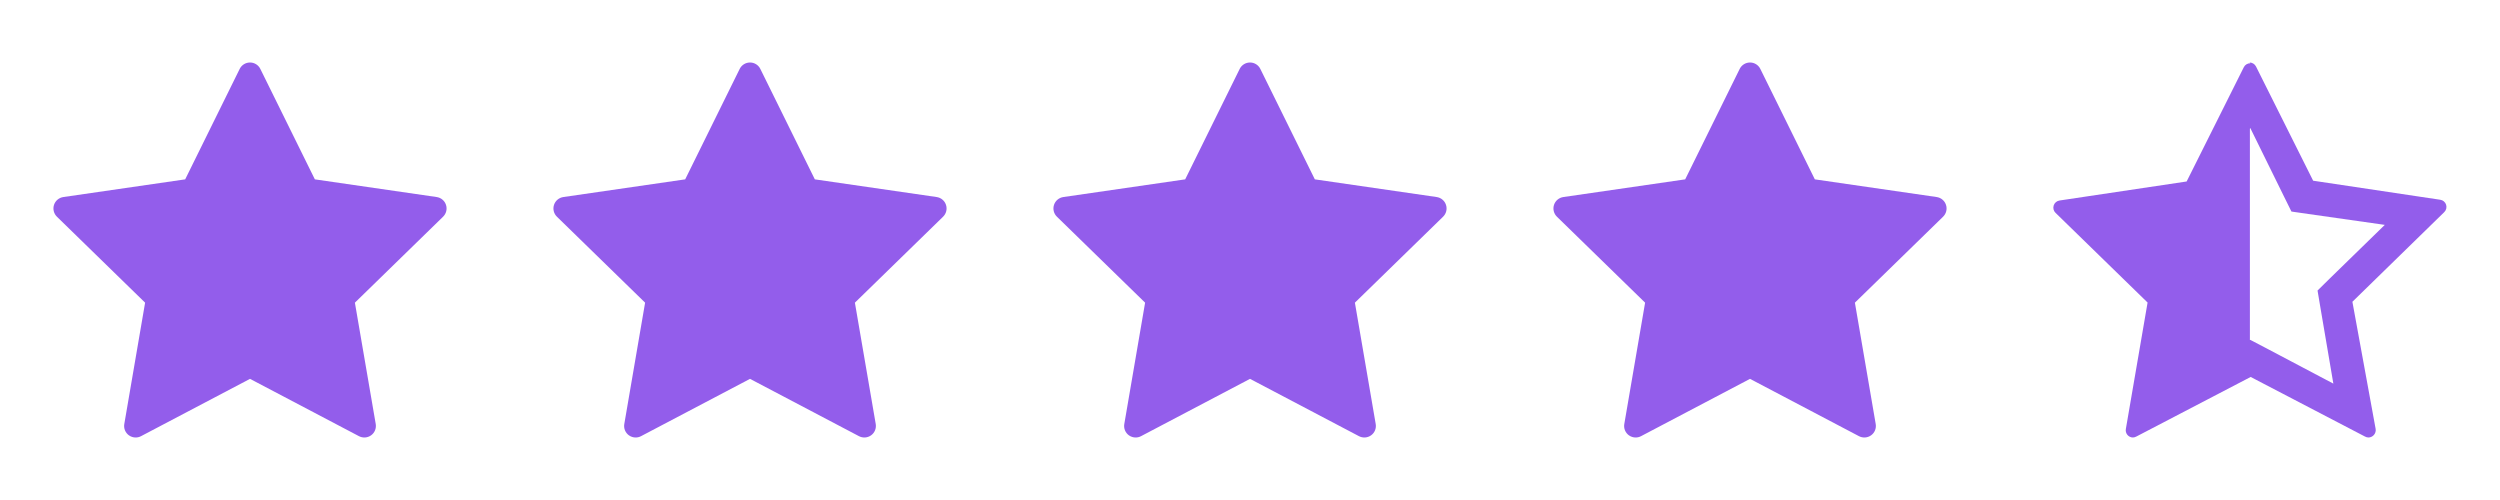
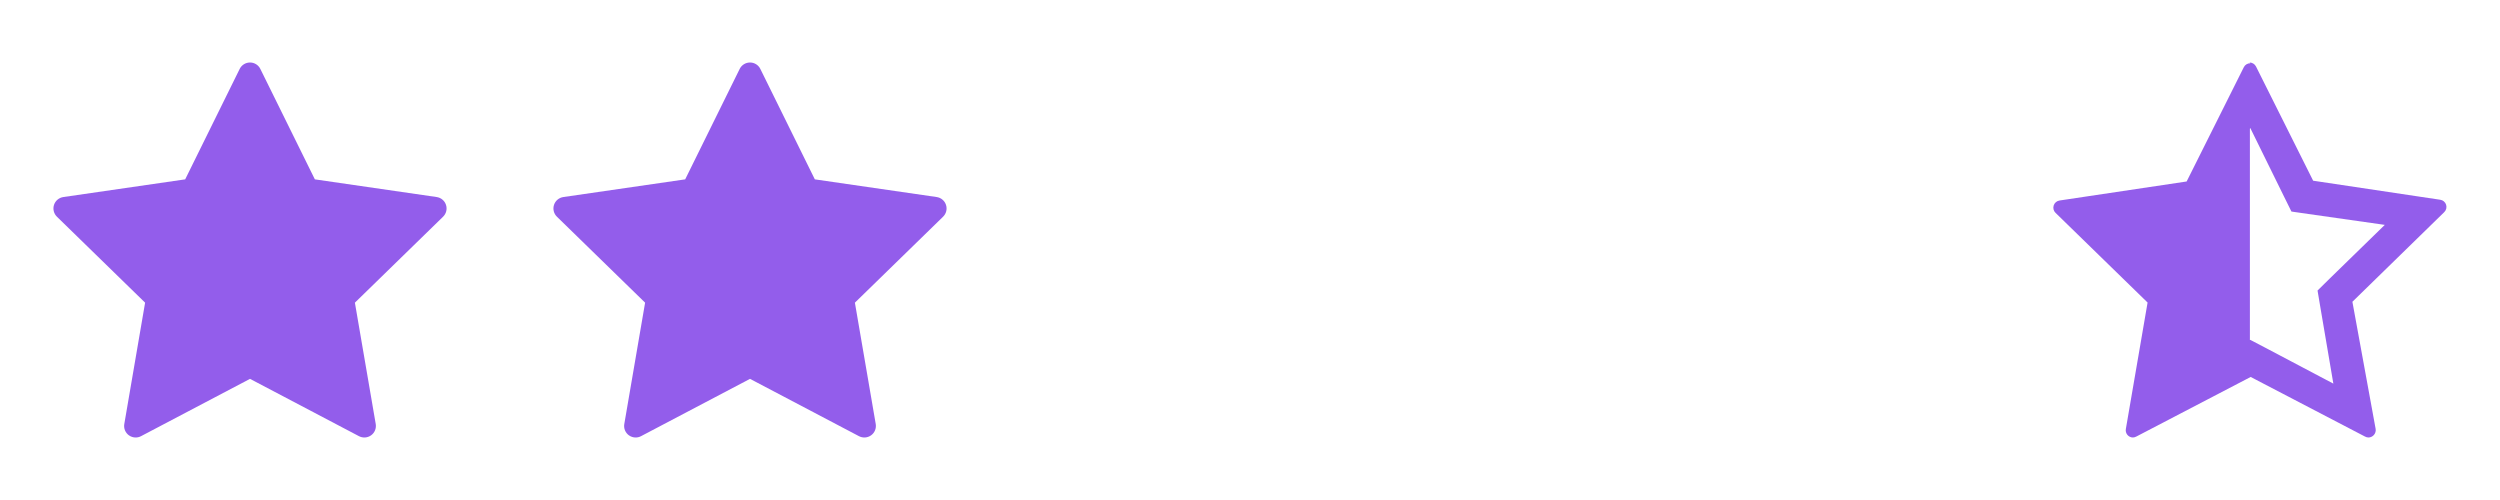
<svg xmlns="http://www.w3.org/2000/svg" width="120" height="24" viewBox="0 0 120 24" fill="none">
  <path fill-rule="evenodd" clip-rule="evenodd" d="M21.408 9.835C21.343 9.634 21.17 9.49 20.962 9.458L15.113 8.609L12.496 3.308C12.403 3.119 12.211 3 12.001 3C11.79 3 11.598 3.119 11.505 3.308L8.889 8.609L3.039 9.458C2.831 9.49 2.657 9.634 2.592 9.835C2.527 10.035 2.582 10.254 2.732 10.402L6.965 14.528L5.966 20.354C5.93 20.561 6.016 20.771 6.186 20.894C6.282 20.964 6.397 21 6.511 21C6.599 21 6.687 20.979 6.768 20.937L12 18.185L17.232 20.937C17.419 21.034 17.644 21.018 17.814 20.894C17.985 20.771 18.07 20.561 18.035 20.353L17.035 14.528L21.268 10.402C21.419 10.254 21.474 10.035 21.408 9.835Z" fill="#935DEB" />
  <path fill-rule="evenodd" clip-rule="evenodd" d="M45.408 9.835C45.343 9.634 45.17 9.49 44.962 9.458L39.112 8.609L36.496 3.308C36.403 3.119 36.211 3 36.001 3C35.79 3 35.598 3.119 35.505 3.308L32.889 8.609L27.039 9.458C26.831 9.49 26.657 9.634 26.592 9.835C26.527 10.035 26.581 10.254 26.732 10.402L30.965 14.528L29.966 20.354C29.93 20.561 30.016 20.771 30.186 20.894C30.282 20.964 30.397 21 30.511 21C30.599 21 30.687 20.979 30.768 20.937L36 18.185L41.232 20.937C41.419 21.034 41.644 21.018 41.814 20.894C41.985 20.771 42.07 20.561 42.035 20.353L41.035 14.528L45.268 10.402C45.419 10.254 45.474 10.035 45.408 9.835Z" fill="#935DEB" />
-   <path fill-rule="evenodd" clip-rule="evenodd" d="M69.408 9.835C69.343 9.634 69.17 9.49 68.962 9.458L63.112 8.609L60.496 3.308C60.403 3.119 60.211 3 60.001 3C59.79 3 59.598 3.119 59.505 3.308L56.889 8.609L51.039 9.458C50.831 9.49 50.657 9.634 50.592 9.835C50.527 10.035 50.581 10.254 50.732 10.402L54.965 14.528L53.966 20.354C53.93 20.561 54.016 20.771 54.185 20.894C54.282 20.964 54.397 21 54.511 21C54.599 21 54.687 20.979 54.768 20.937L60 18.185L65.232 20.937C65.419 21.034 65.644 21.018 65.814 20.894C65.985 20.771 66.07 20.561 66.034 20.353L65.035 14.528L69.268 10.402C69.419 10.254 69.474 10.035 69.408 9.835Z" fill="#935DEB" />
-   <path fill-rule="evenodd" clip-rule="evenodd" d="M93.408 9.835C93.343 9.634 93.17 9.49 92.962 9.458L87.112 8.609L84.496 3.308C84.403 3.119 84.211 3 84.001 3C83.79 3 83.598 3.119 83.505 3.308L80.889 8.609L75.039 9.458C74.831 9.49 74.657 9.634 74.592 9.835C74.527 10.035 74.582 10.254 74.732 10.402L78.965 14.528L77.966 20.354C77.93 20.561 78.016 20.771 78.186 20.894C78.282 20.964 78.397 21 78.511 21C78.599 21 78.687 20.979 78.768 20.937L84 18.185L89.232 20.937C89.419 21.034 89.644 21.018 89.814 20.894C89.985 20.771 90.07 20.561 90.034 20.353L89.035 14.528L93.268 10.402C93.419 10.254 93.474 10.035 93.408 9.835Z" fill="#935DEB" />
  <path fill-rule="evenodd" clip-rule="evenodd" d="M107.995 16.322V6.18L108.013 6.143L109.623 9.414L109.989 10.154L110.812 10.273L114.47 10.794L111.836 13.361L111.242 13.946L111.379 14.759L112.001 18.414L108.745 16.696L108.013 16.313L107.995 16.322ZM107.83 3.087C107.885 3.053 107.949 3.035 108.013 3.037L107.977 3C108.041 3 108.105 3.018 108.16 3.052C108.214 3.086 108.259 3.134 108.288 3.192L111.031 8.674L117.131 9.588C117.196 9.597 117.257 9.624 117.306 9.666C117.356 9.708 117.393 9.763 117.413 9.825C117.433 9.887 117.435 9.953 117.42 10.016C117.404 10.079 117.37 10.137 117.324 10.182L112.915 14.485L114.031 20.589C114.039 20.639 114.036 20.691 114.022 20.74C114.008 20.789 113.984 20.835 113.951 20.874C113.918 20.913 113.877 20.944 113.831 20.966C113.785 20.988 113.735 20.999 113.684 21C113.626 20.998 113.57 20.982 113.519 20.954L108.032 18.094L102.544 20.954C102.494 20.982 102.437 20.998 102.38 21C102.329 21 102.279 20.988 102.233 20.966C102.187 20.944 102.147 20.913 102.114 20.873C102.082 20.834 102.059 20.788 102.046 20.739C102.034 20.69 102.032 20.639 102.041 20.589L103.084 14.522L98.667 10.218C98.62 10.173 98.586 10.116 98.57 10.053C98.555 9.99 98.557 9.923 98.577 9.861C98.597 9.799 98.634 9.744 98.684 9.702C98.734 9.661 98.794 9.634 98.859 9.624L104.959 8.711L107.702 3.228C107.73 3.17 107.775 3.121 107.83 3.087Z" fill="#935DEB" />
</svg>